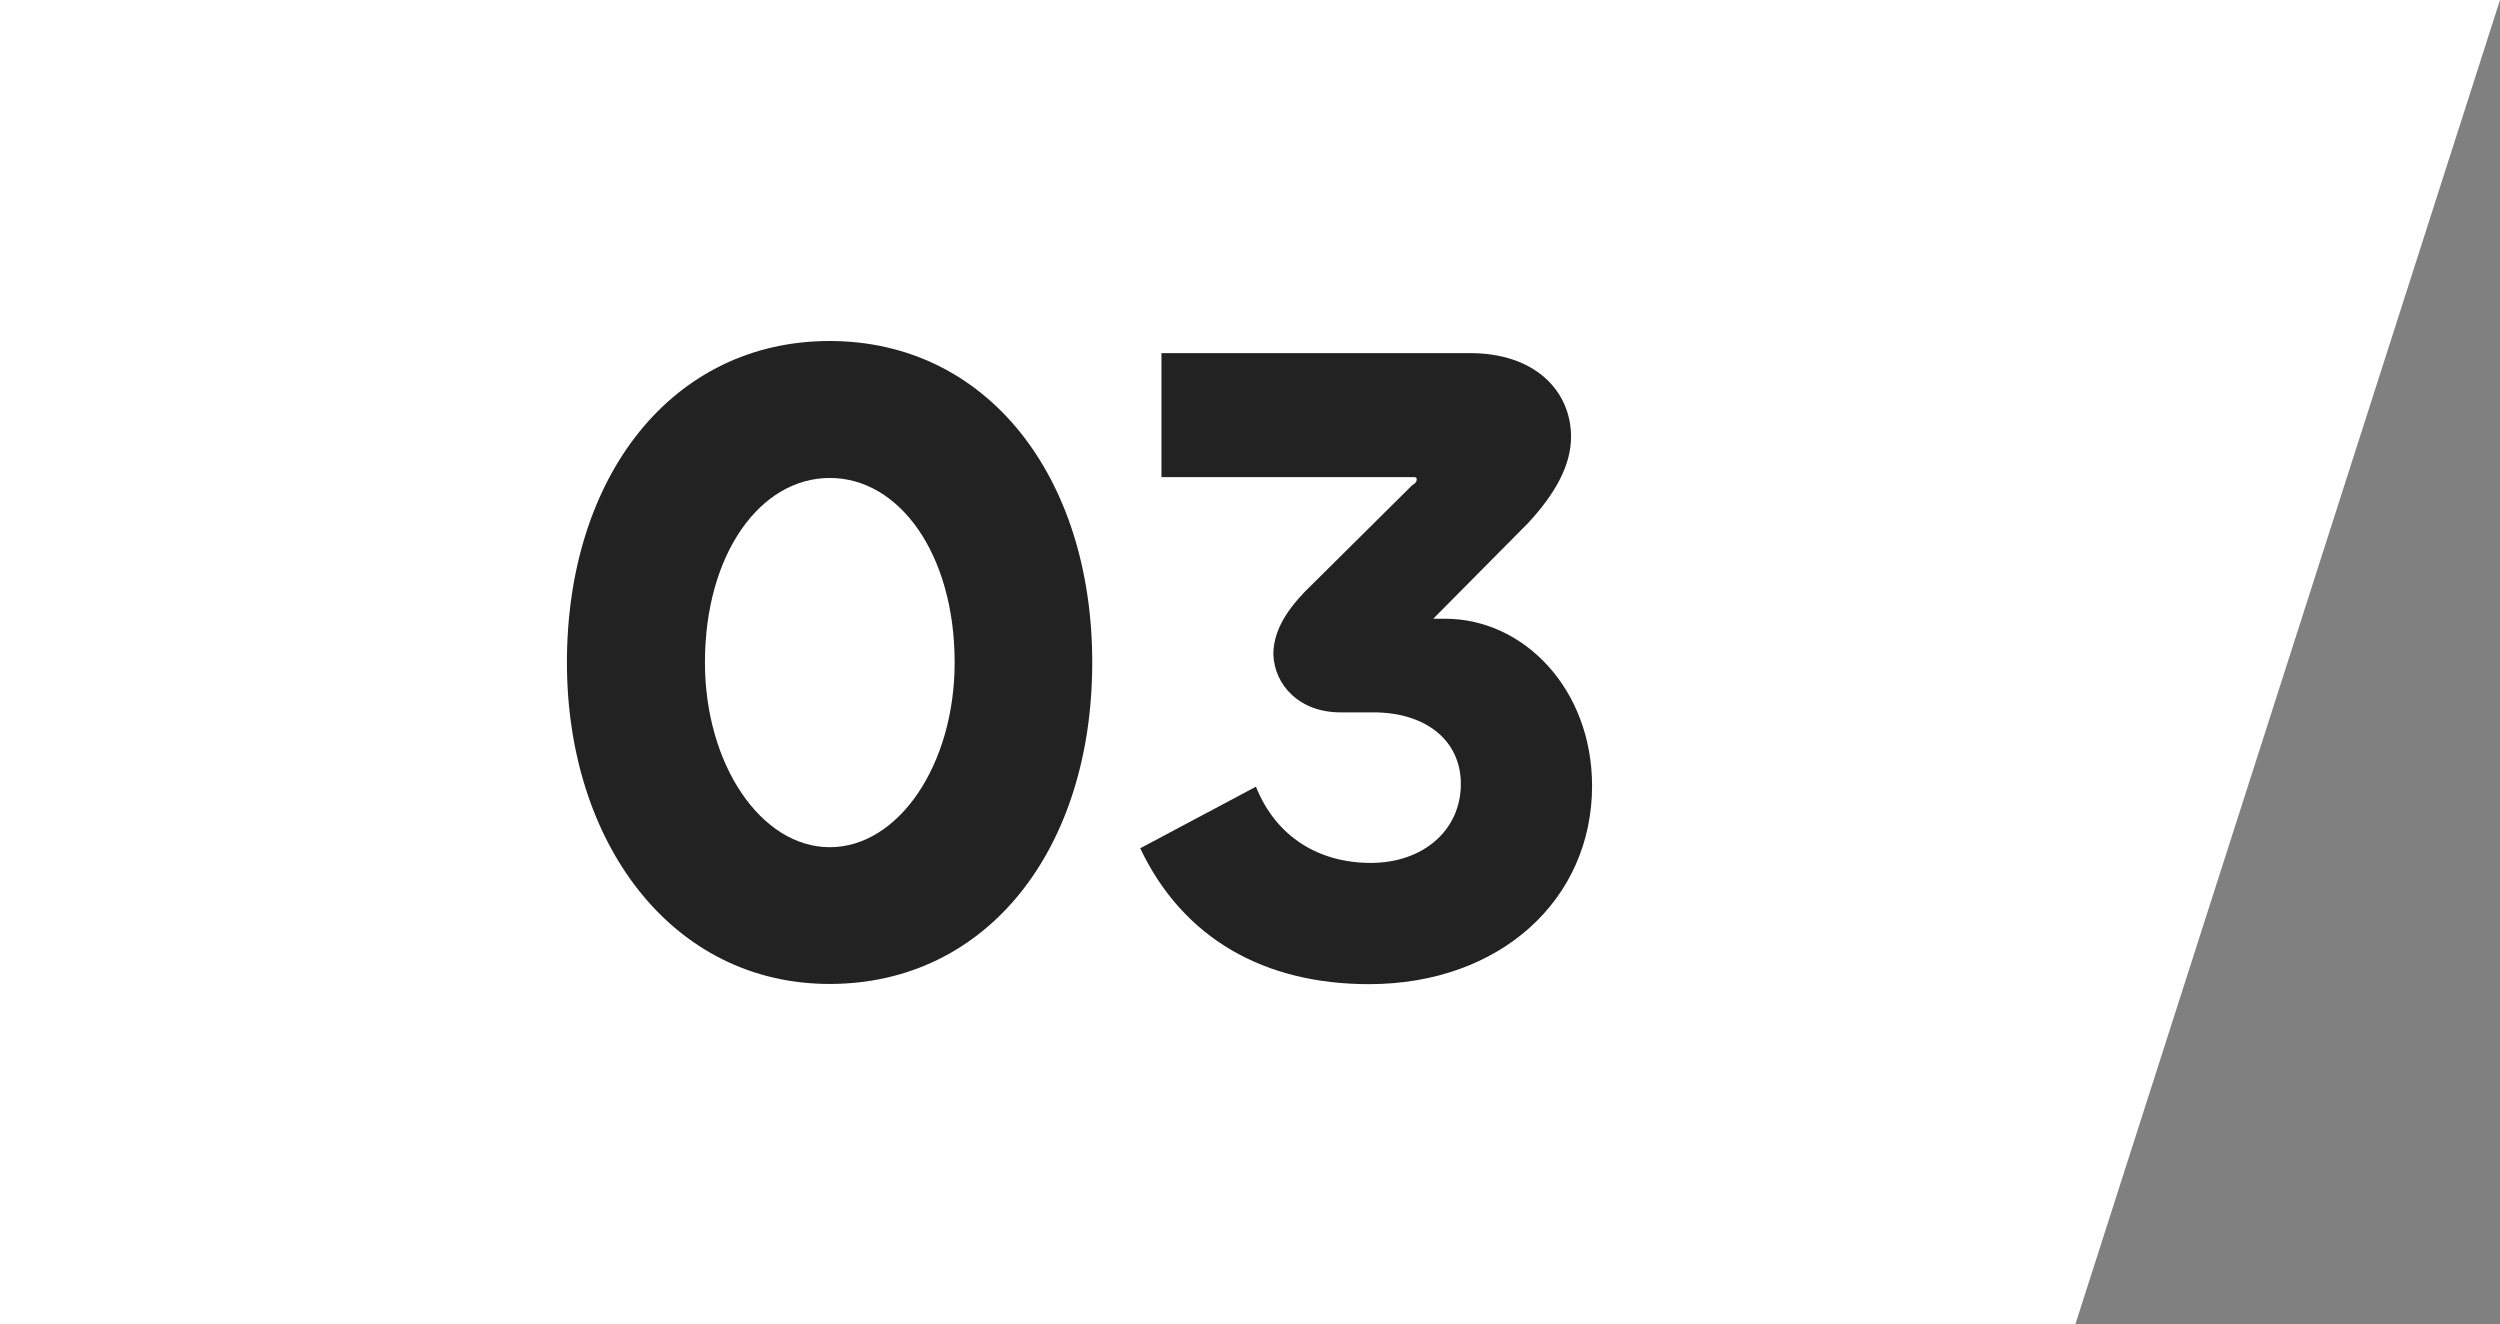
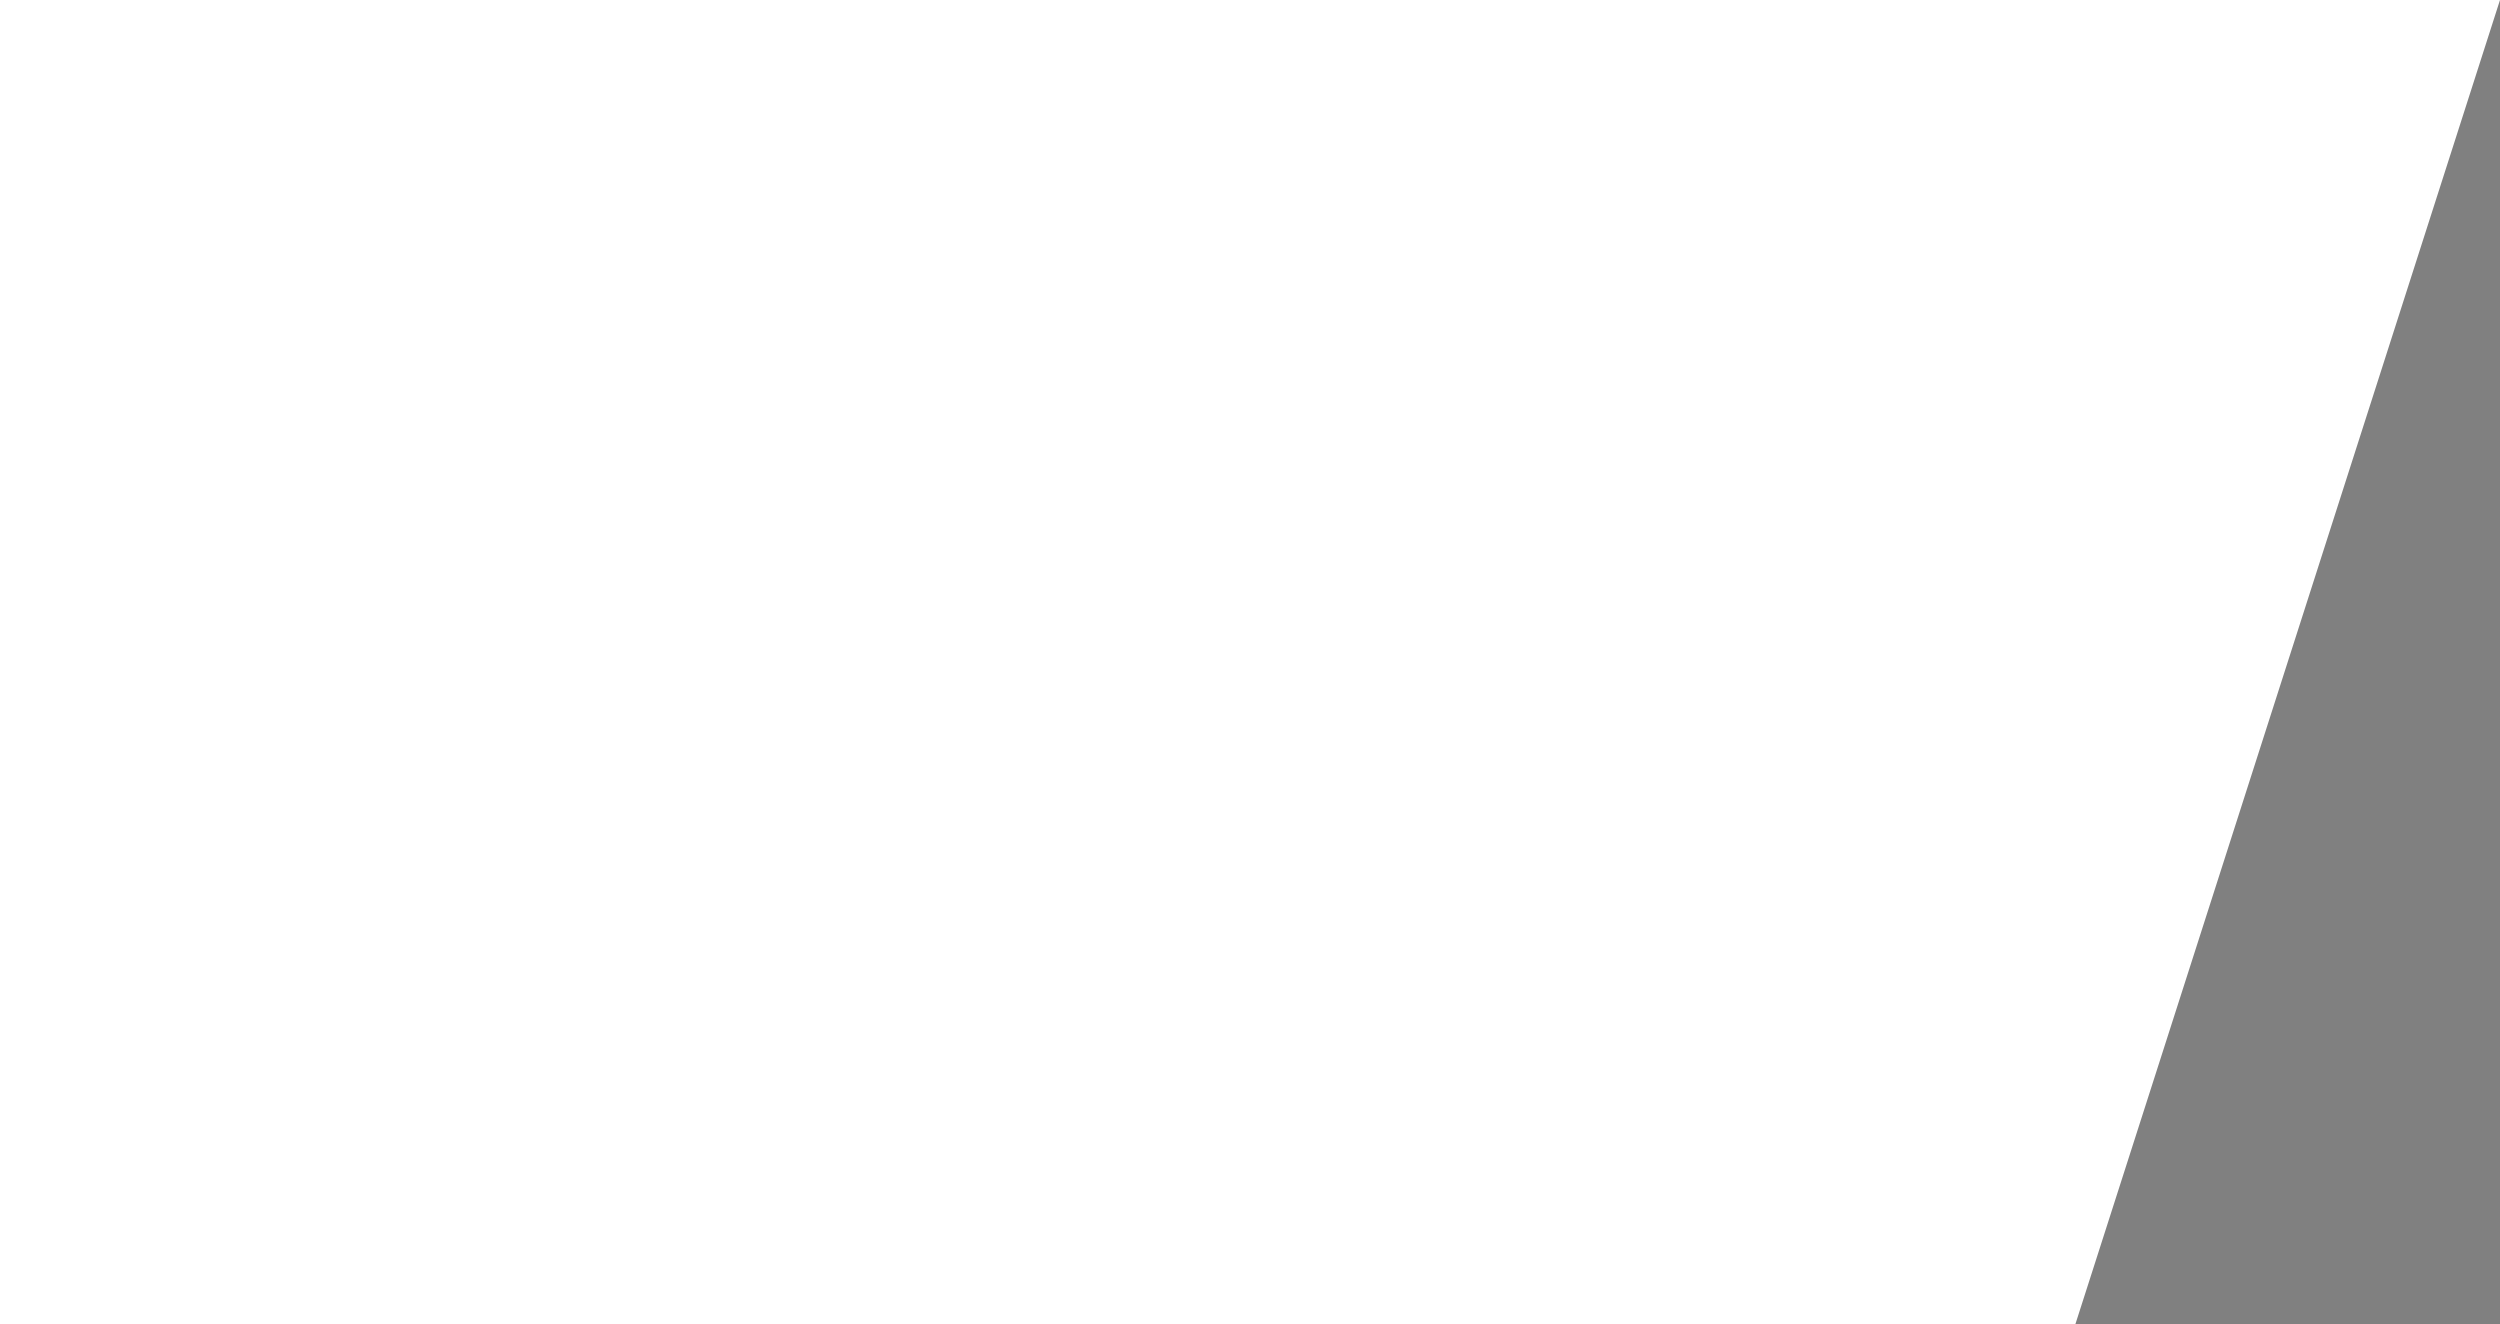
<svg xmlns="http://www.w3.org/2000/svg" id="_レイヤー_2" viewBox="0 0 117.74 62.37">
  <rect x="0" y="0" width="117.74" height="62.37" fill="#808080" stroke="none" />
  <defs>
    <style>.cls-1{fill:#222;}.cls-1,.cls-2{stroke-width:0px;}.cls-2{fill:#fff;}</style>
  </defs>
  <g id="_レイヤー_1-2">
    <polygon class="cls-2" points="97.74 62.37 0 62.37 0 0 117.74 0 97.74 62.37" />
-     <path class="cls-1" d="M26.7,31.2c0-8.78,4.97-15.14,12.37-15.14s12.37,6.36,12.37,15.14-4.93,15.14-12.37,15.14-12.37-6.66-12.37-15.14ZM44.96,31.2c0-5.1-2.6-8.69-5.88-8.69s-5.88,3.59-5.88,8.69c0,4.8,2.64,8.7,5.88,8.7s5.88-3.89,5.88-8.7Z" />
-     <path class="cls-1" d="M54.7,16.63h14.53c3.11,0,4.76,1.82,4.76,3.94,0,1.34-.74,2.68-2.03,4.07l-4.46,4.5h.56c3.72,0,6.92,3.33,6.92,7.87,0,5.36-4.33,9.34-10.51,9.34-4.89,0-8.74-2.12-10.77-6.4l5.45-2.9c.95,2.38,2.98,3.59,5.41,3.59s4.24-1.51,4.24-3.72c0-2.08-1.69-3.37-4.11-3.37h-1.56c-1.95,0-3.11-1.3-3.16-2.73,0-1.04.56-1.99,1.47-2.94l5.06-5.02c.13-.09.22-.13.22-.3,0-.09-.09-.09-.17-.09h-11.85v-5.84Z" />
  </g>
</svg>